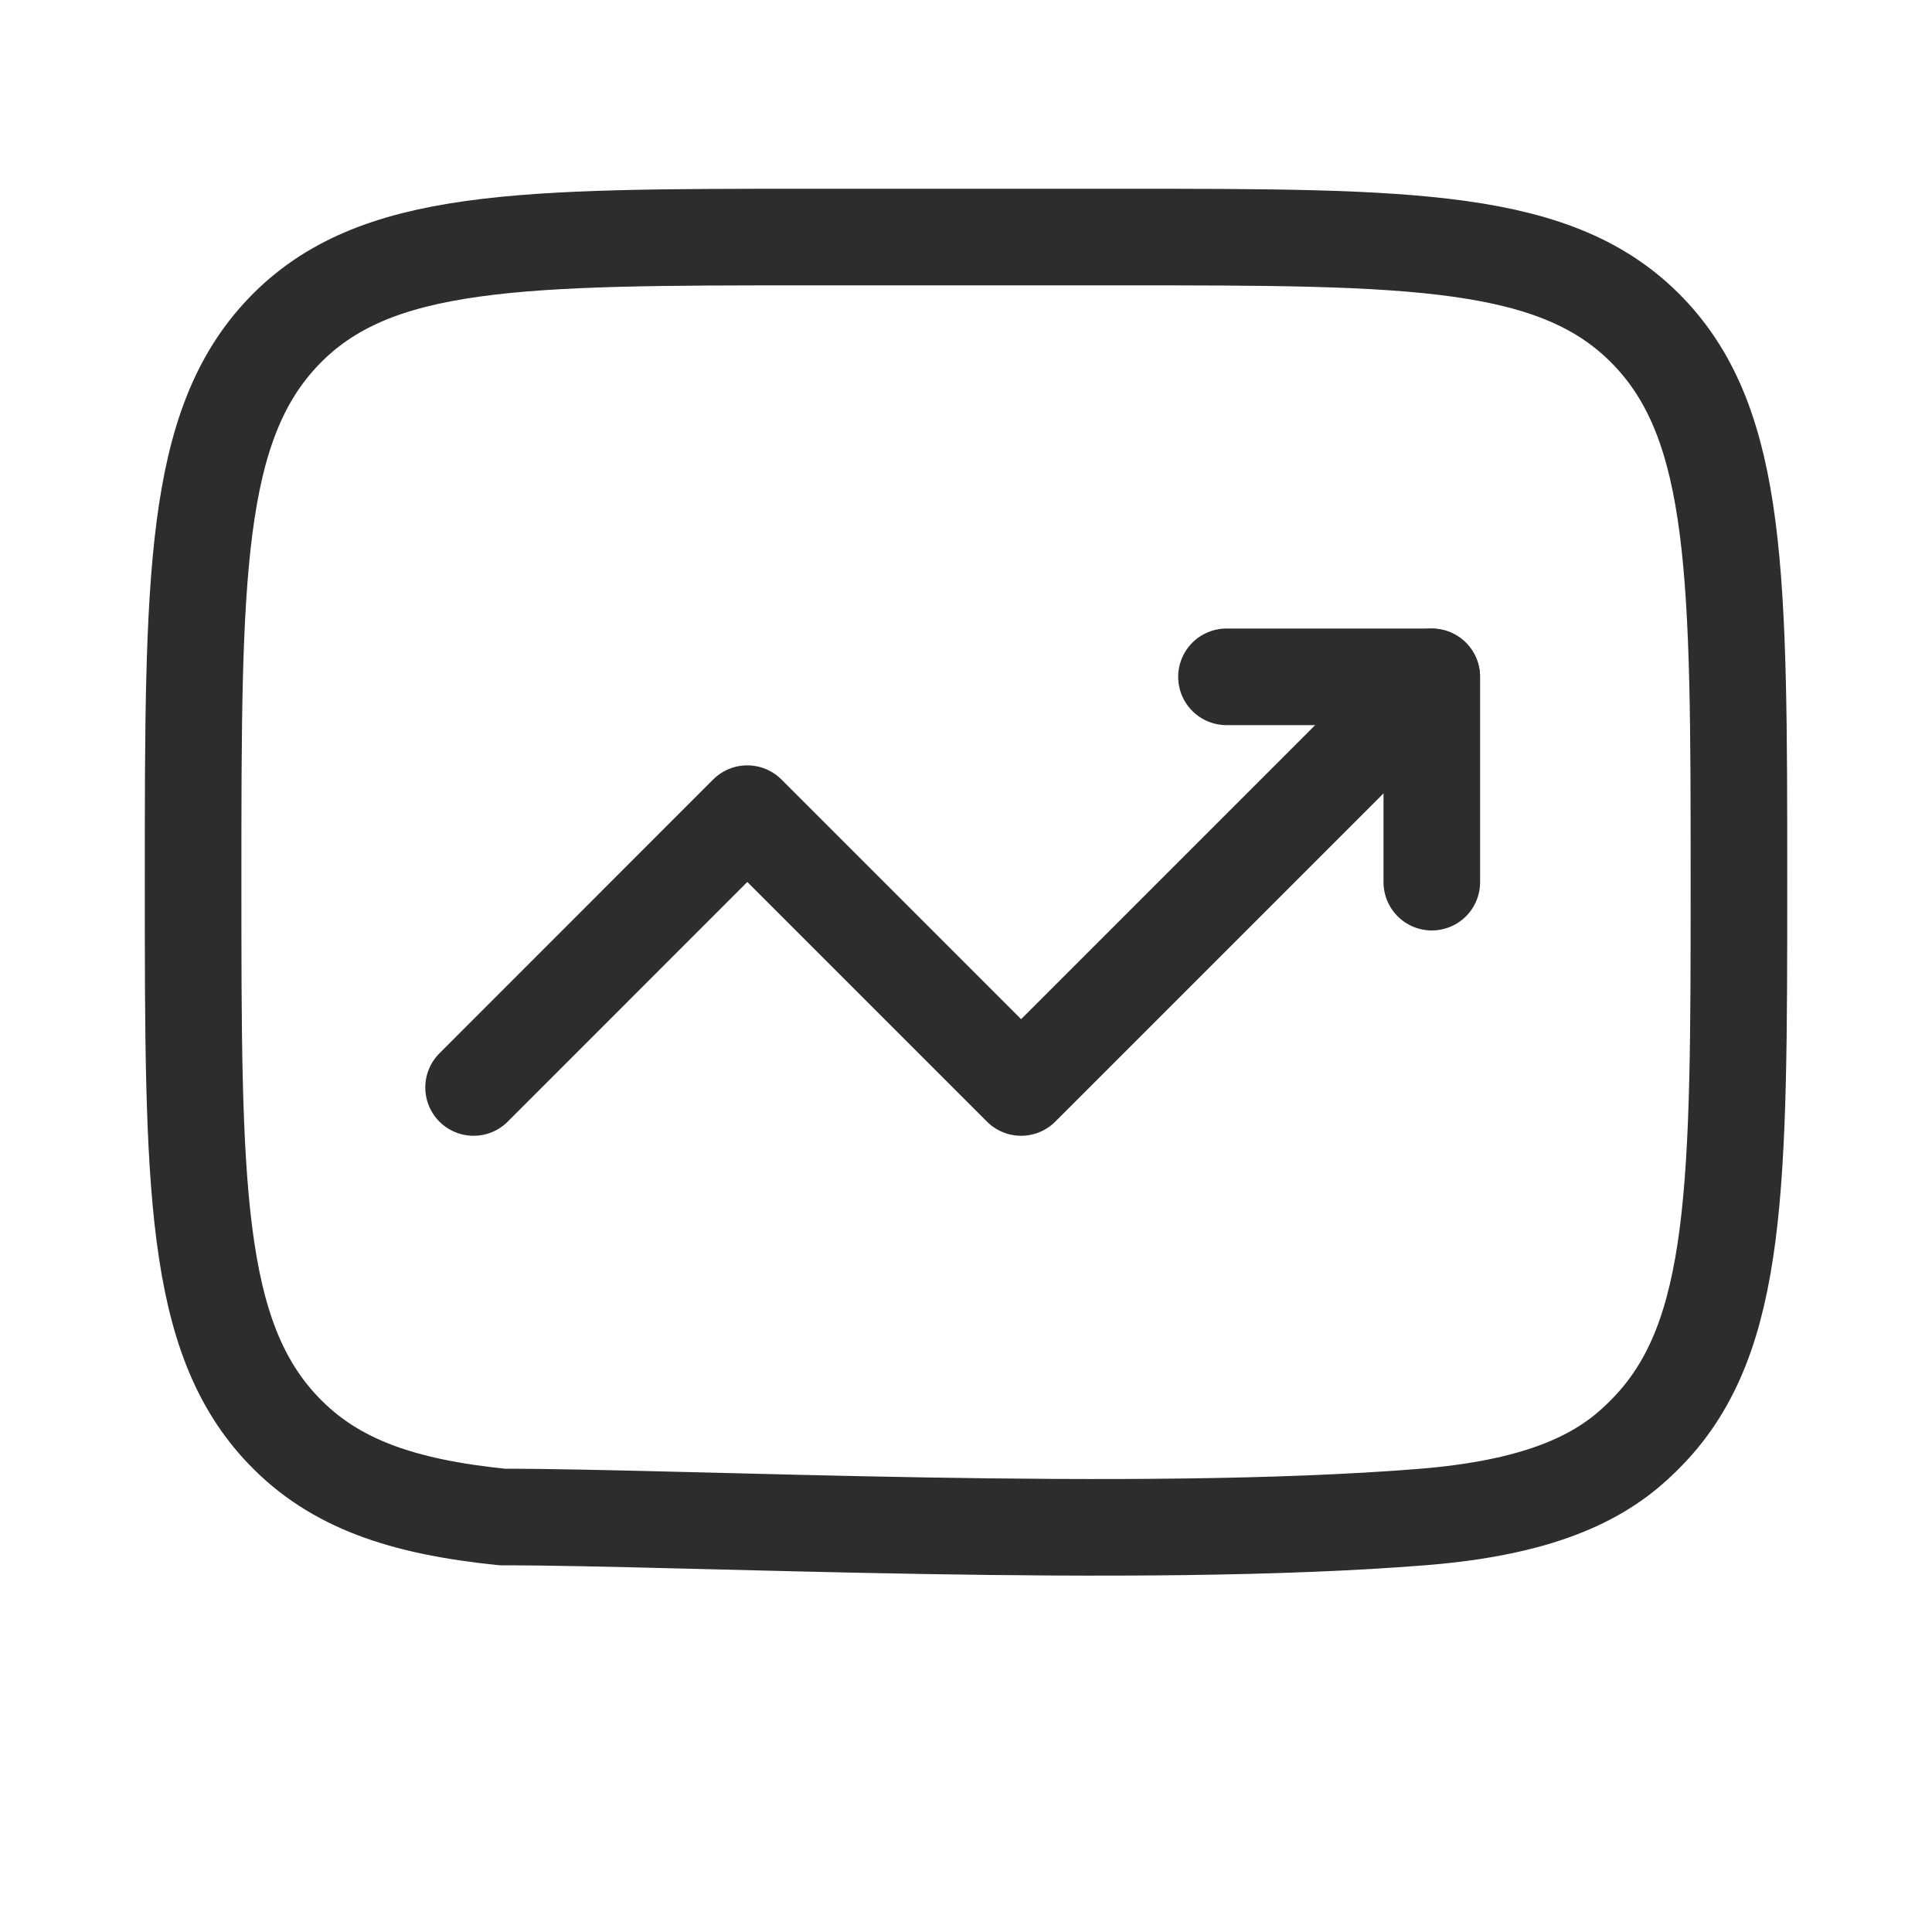
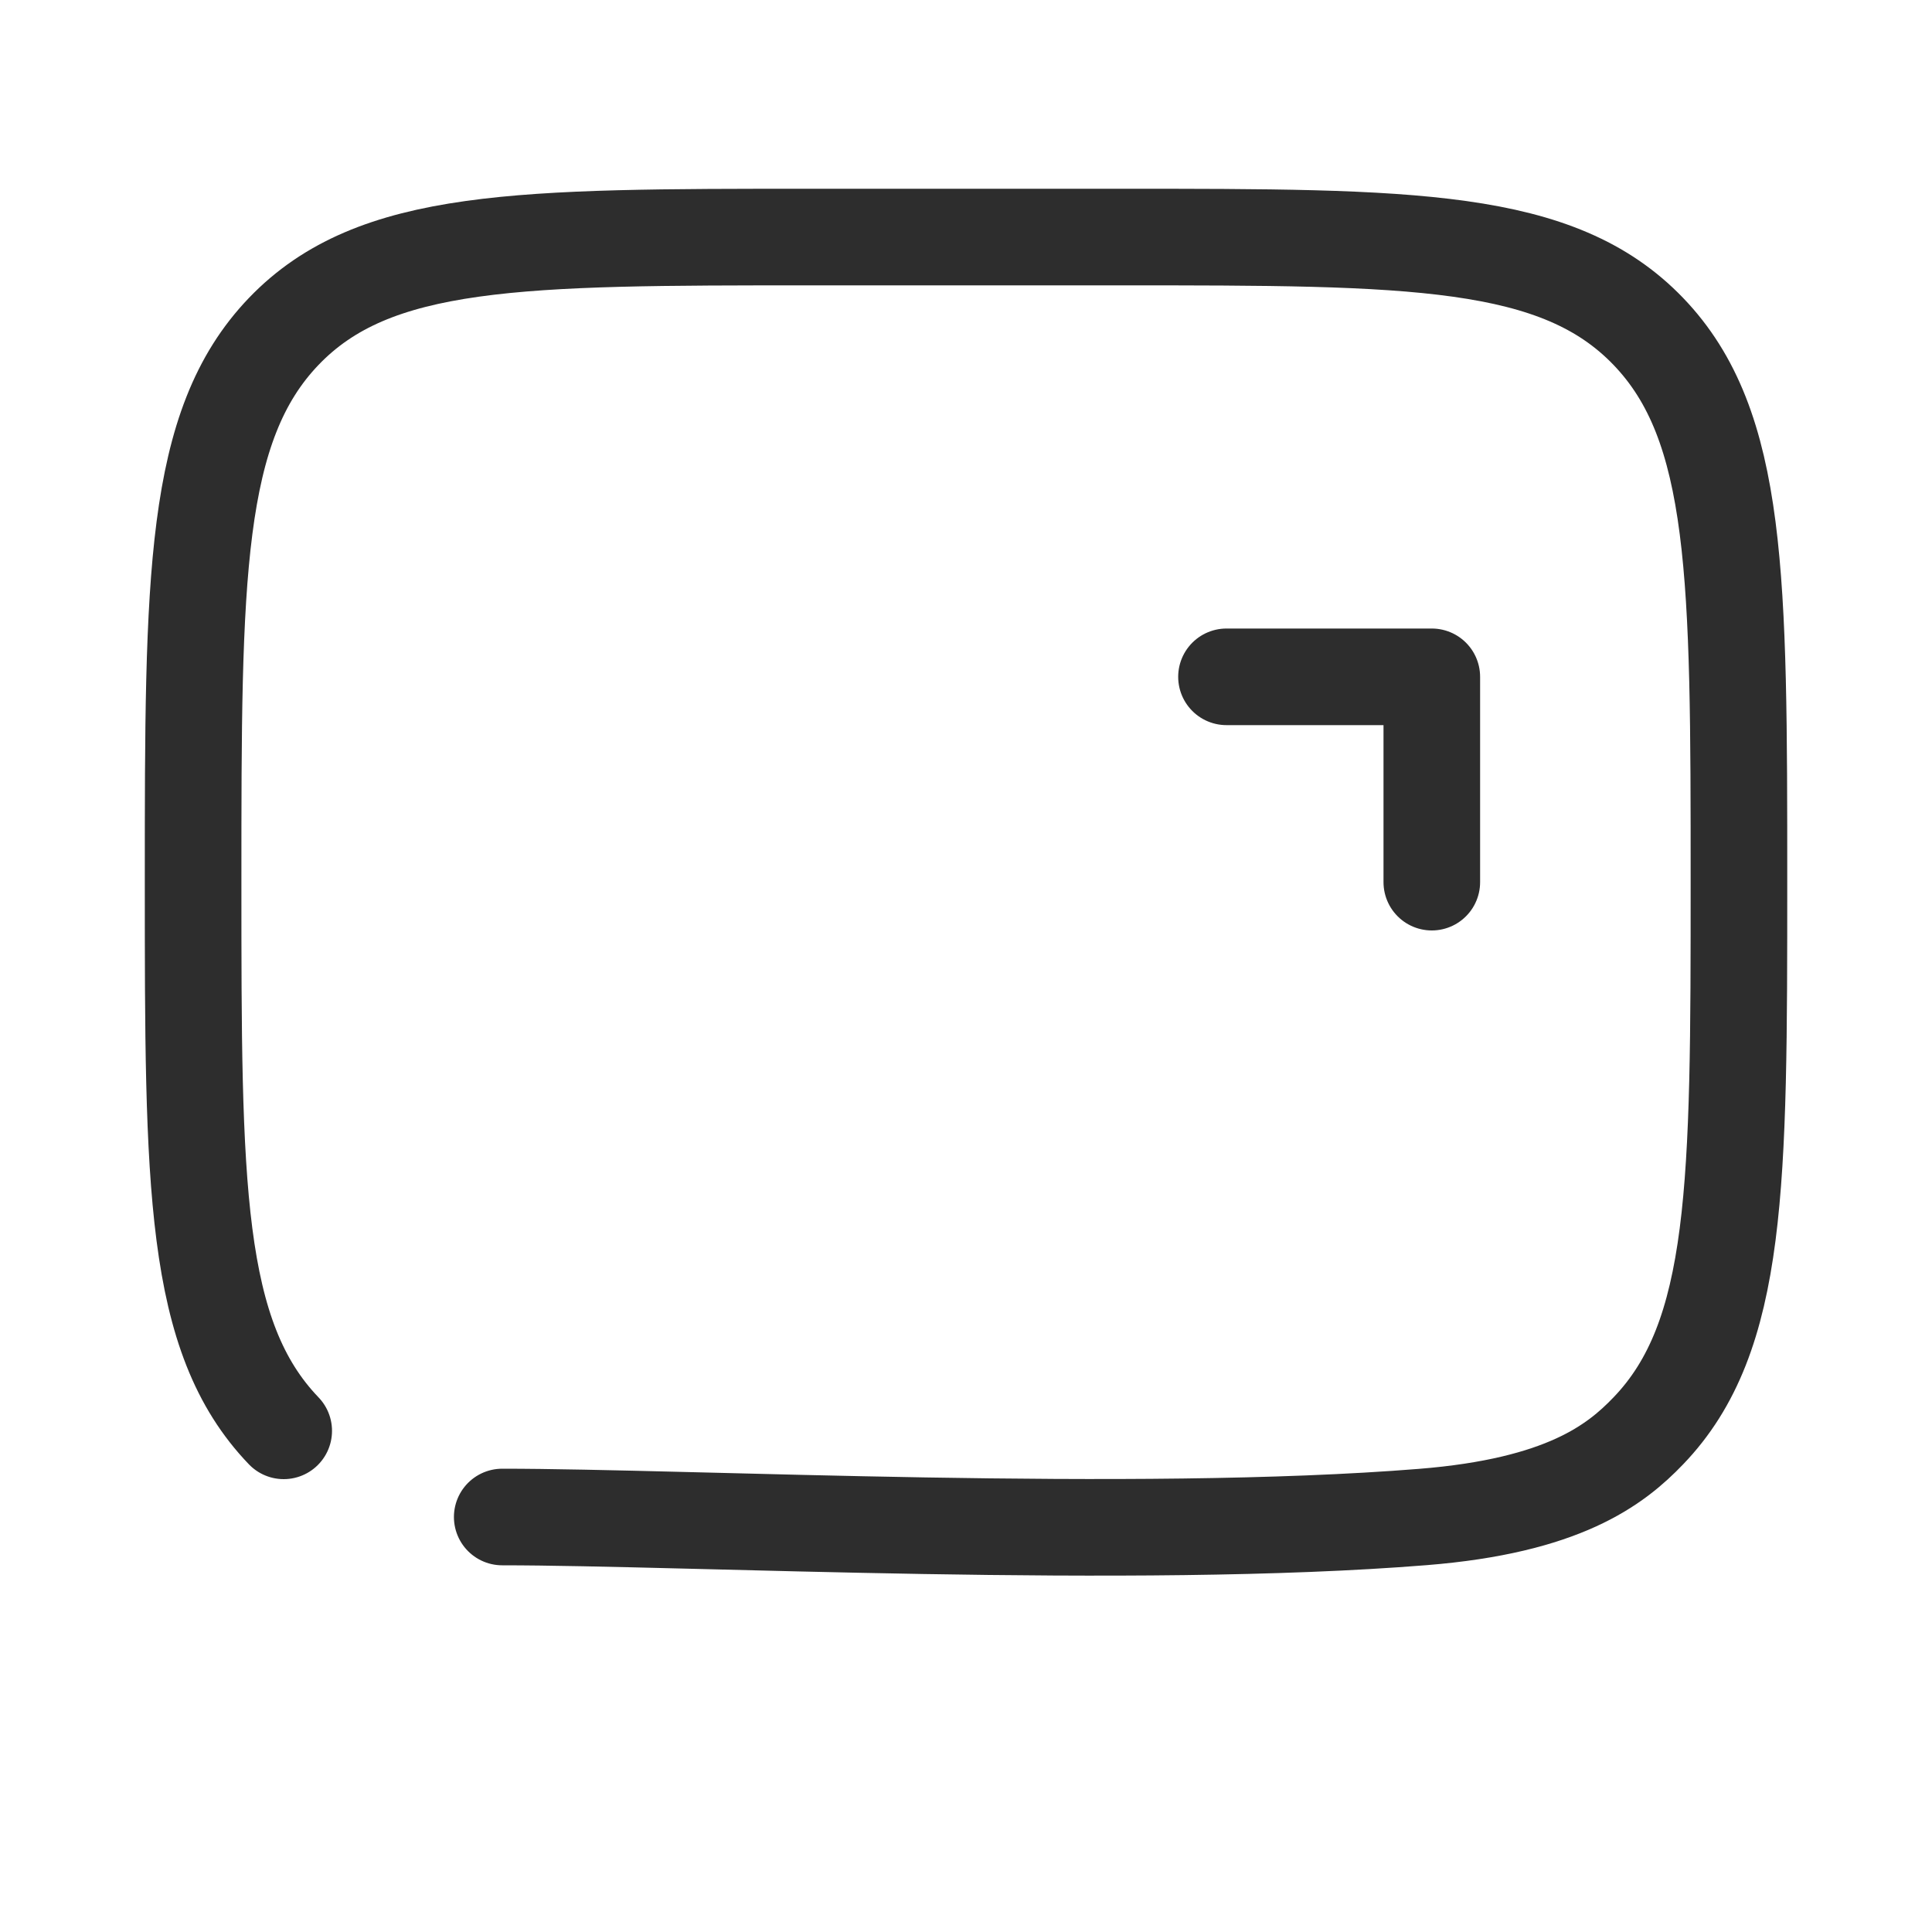
<svg xmlns="http://www.w3.org/2000/svg" width="40" height="40" viewBox="0 0 40 40">
  <defs>
    <clipPath id="clip-graph_up">
      <rect width="40" height="40" />
    </clipPath>
  </defs>
  <g id="graph_up" clip-path="url(#clip-graph_up)">
    <g id="Group_427" data-name="Group 427">
      <g id="Group_419" data-name="Group 419" transform="translate(-1342.971 -896.69)">
-         <path id="Path_459" data-name="Path 459" d="M10.4,32.5c3.844,0,13.094.481,19.06,0,2.906-.233,3.988-1.074,4.669-1.784,1.876-1.952,1.876-5.1,1.876-11.381s0-9.429-1.876-11.381S29.238,6,23.2,6H16.8C10.768,6,7.749,6,5.876,7.954S4,13.049,4,19.335s0,9.429,1.876,11.381c1.045,1.09,2.445,1.572,4.526,1.784" transform="translate(1342.969 895.598)" fill="none" stroke="#2d2d2d" stroke-linecap="round" stroke-linejoin="round" stroke-width="2" />
+         <path id="Path_459" data-name="Path 459" d="M10.4,32.5c3.844,0,13.094.481,19.06,0,2.906-.233,3.988-1.074,4.669-1.784,1.876-1.952,1.876-5.1,1.876-11.381s0-9.429-1.876-11.381S29.238,6,23.2,6H16.8C10.768,6,7.749,6,5.876,7.954S4,13.049,4,19.335s0,9.429,1.876,11.381" transform="translate(1342.969 895.598)" fill="none" stroke="#2d2d2d" stroke-linecap="round" stroke-linejoin="round" stroke-width="2" />
        <g id="Icon_akar-statistic-up" data-name="Icon akar-statistic-up" transform="translate(1352.776 910.703)">
-           <path id="Path_453" data-name="Path 453" d="M9.333,19.169,15,13.5l5.669,5.669,8.5-8.5" transform="translate(-9.333 -10.667)" fill="none" stroke="#2d2d2d" stroke-linecap="round" stroke-linejoin="round" stroke-miterlimit="5.759" stroke-width="2" />
          <path id="Path_454" data-name="Path 454" d="M24,10.667h4.251v4.251" transform="translate(-8.412 -10.667)" fill="none" stroke="#2d2d2d" stroke-linecap="round" stroke-linejoin="round" stroke-width="2" />
        </g>
      </g>
    </g>
  </g>
</svg>